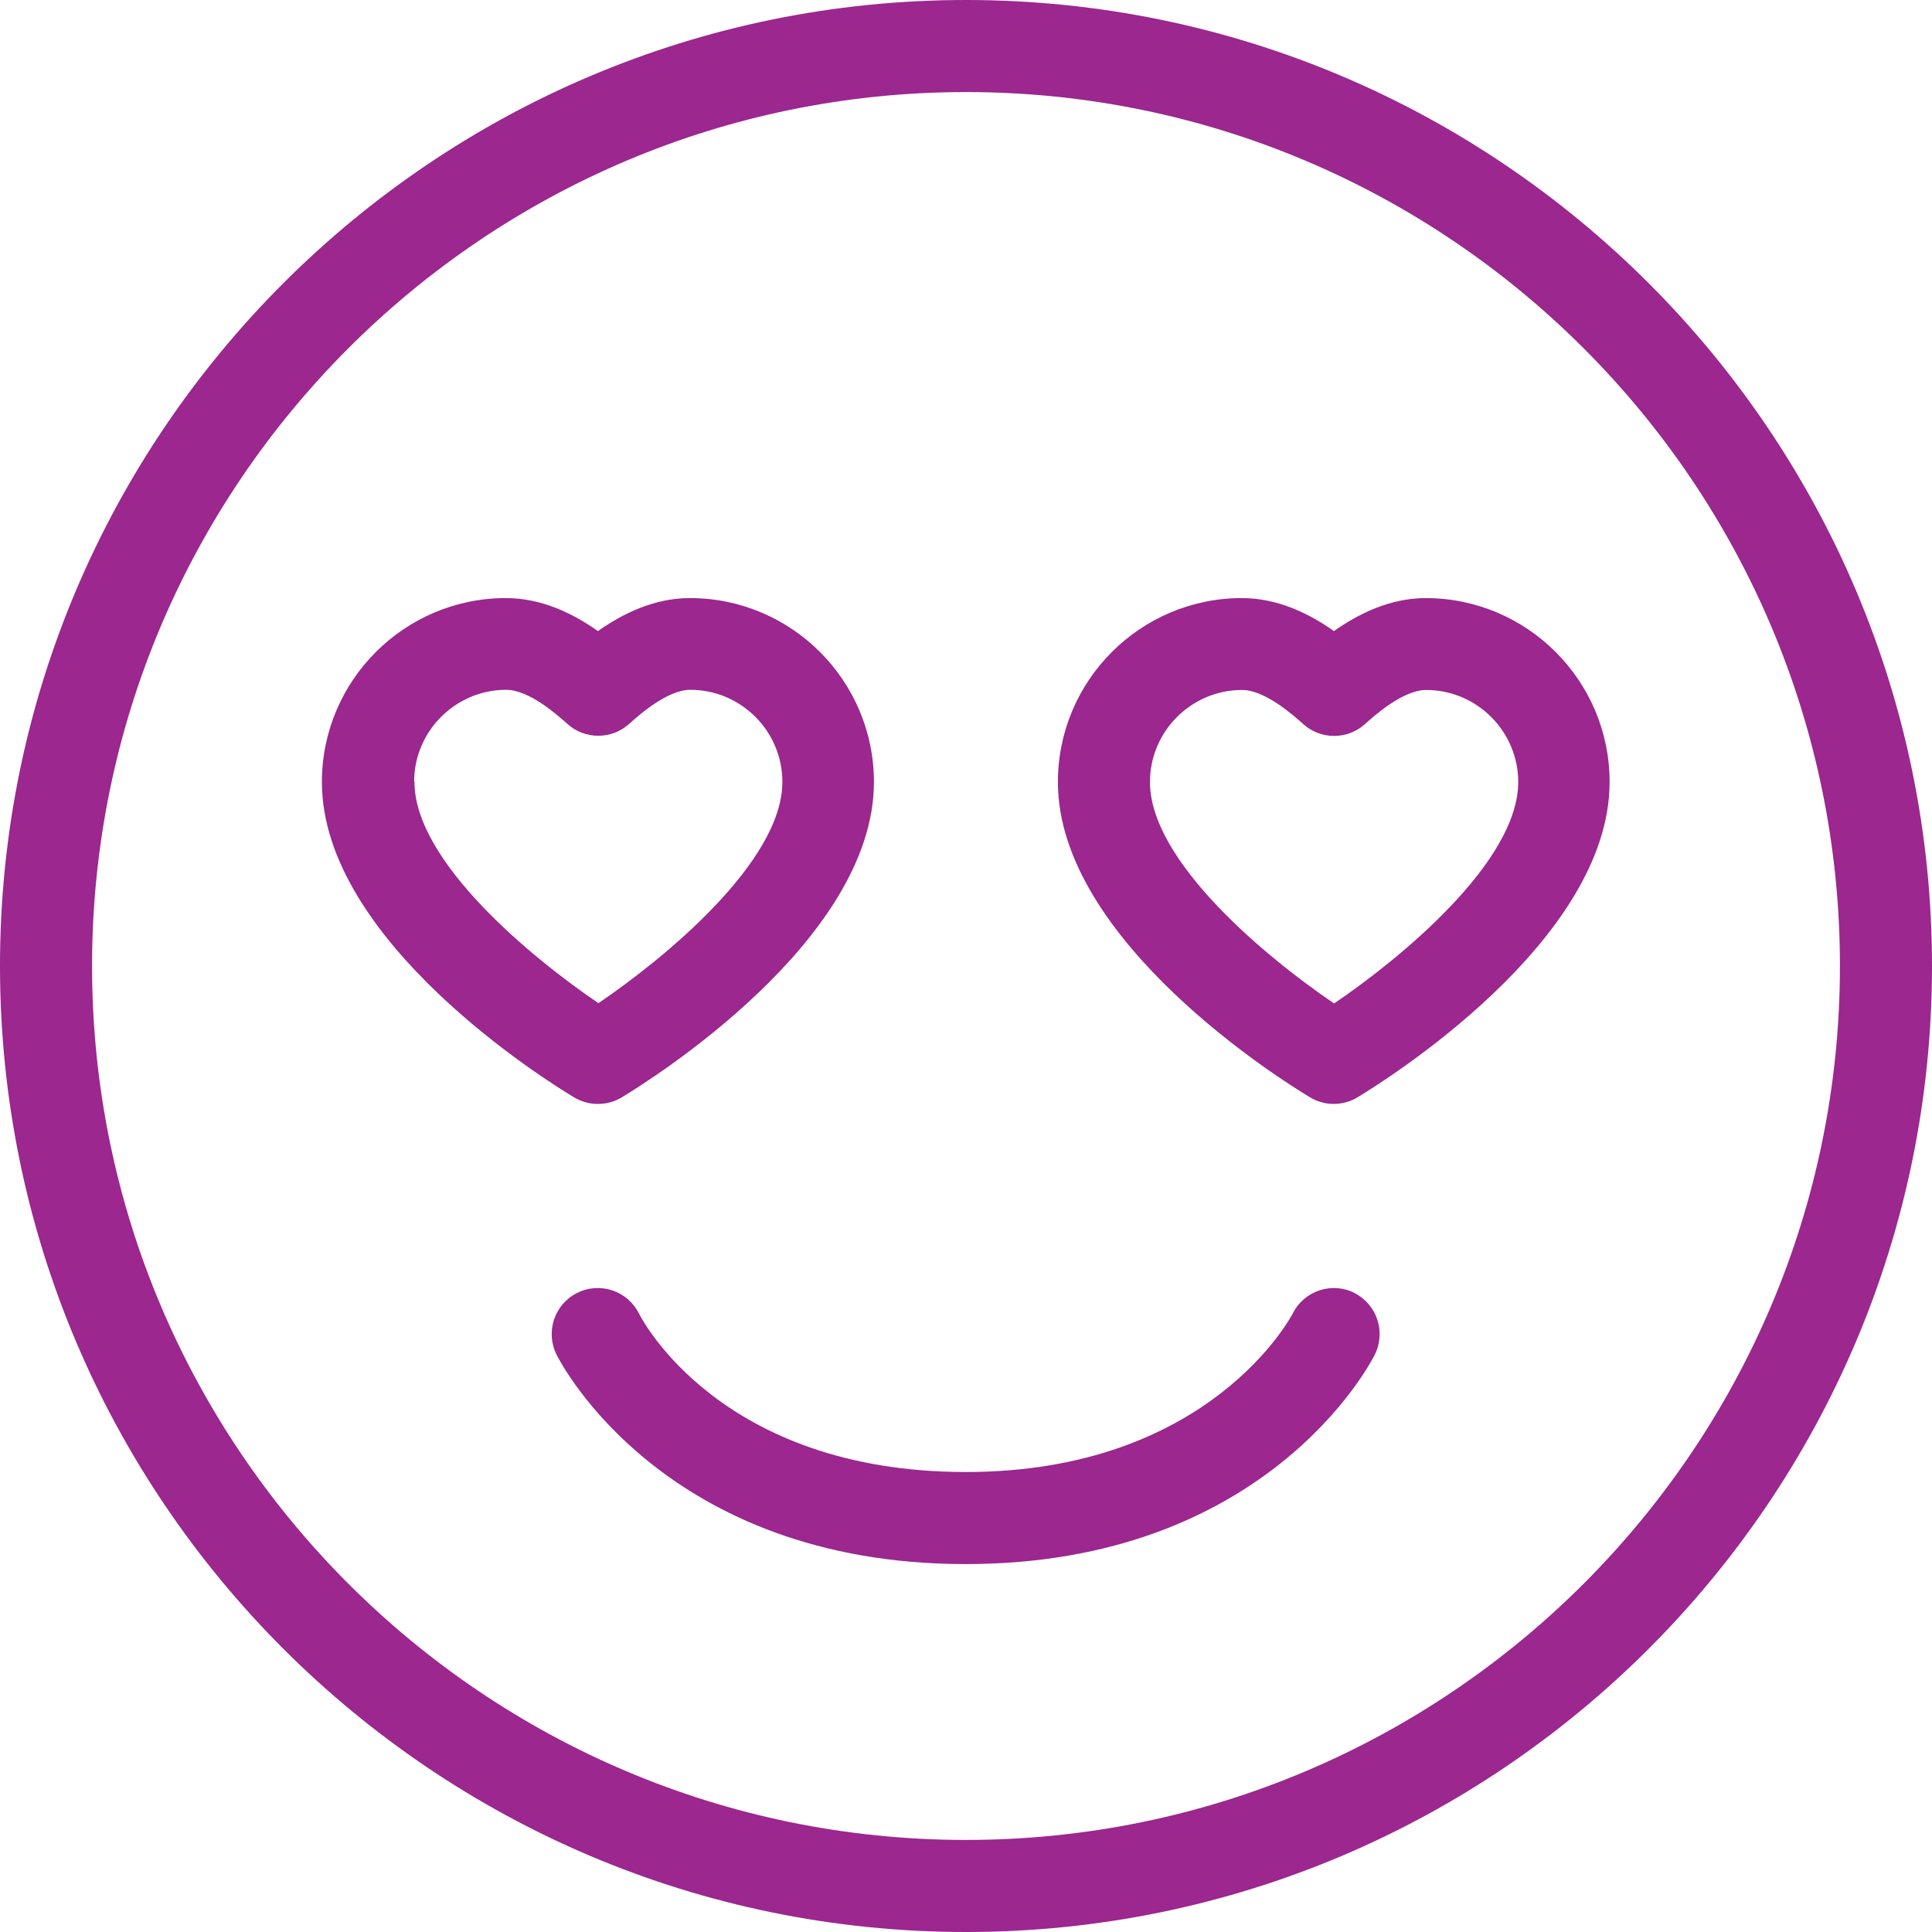
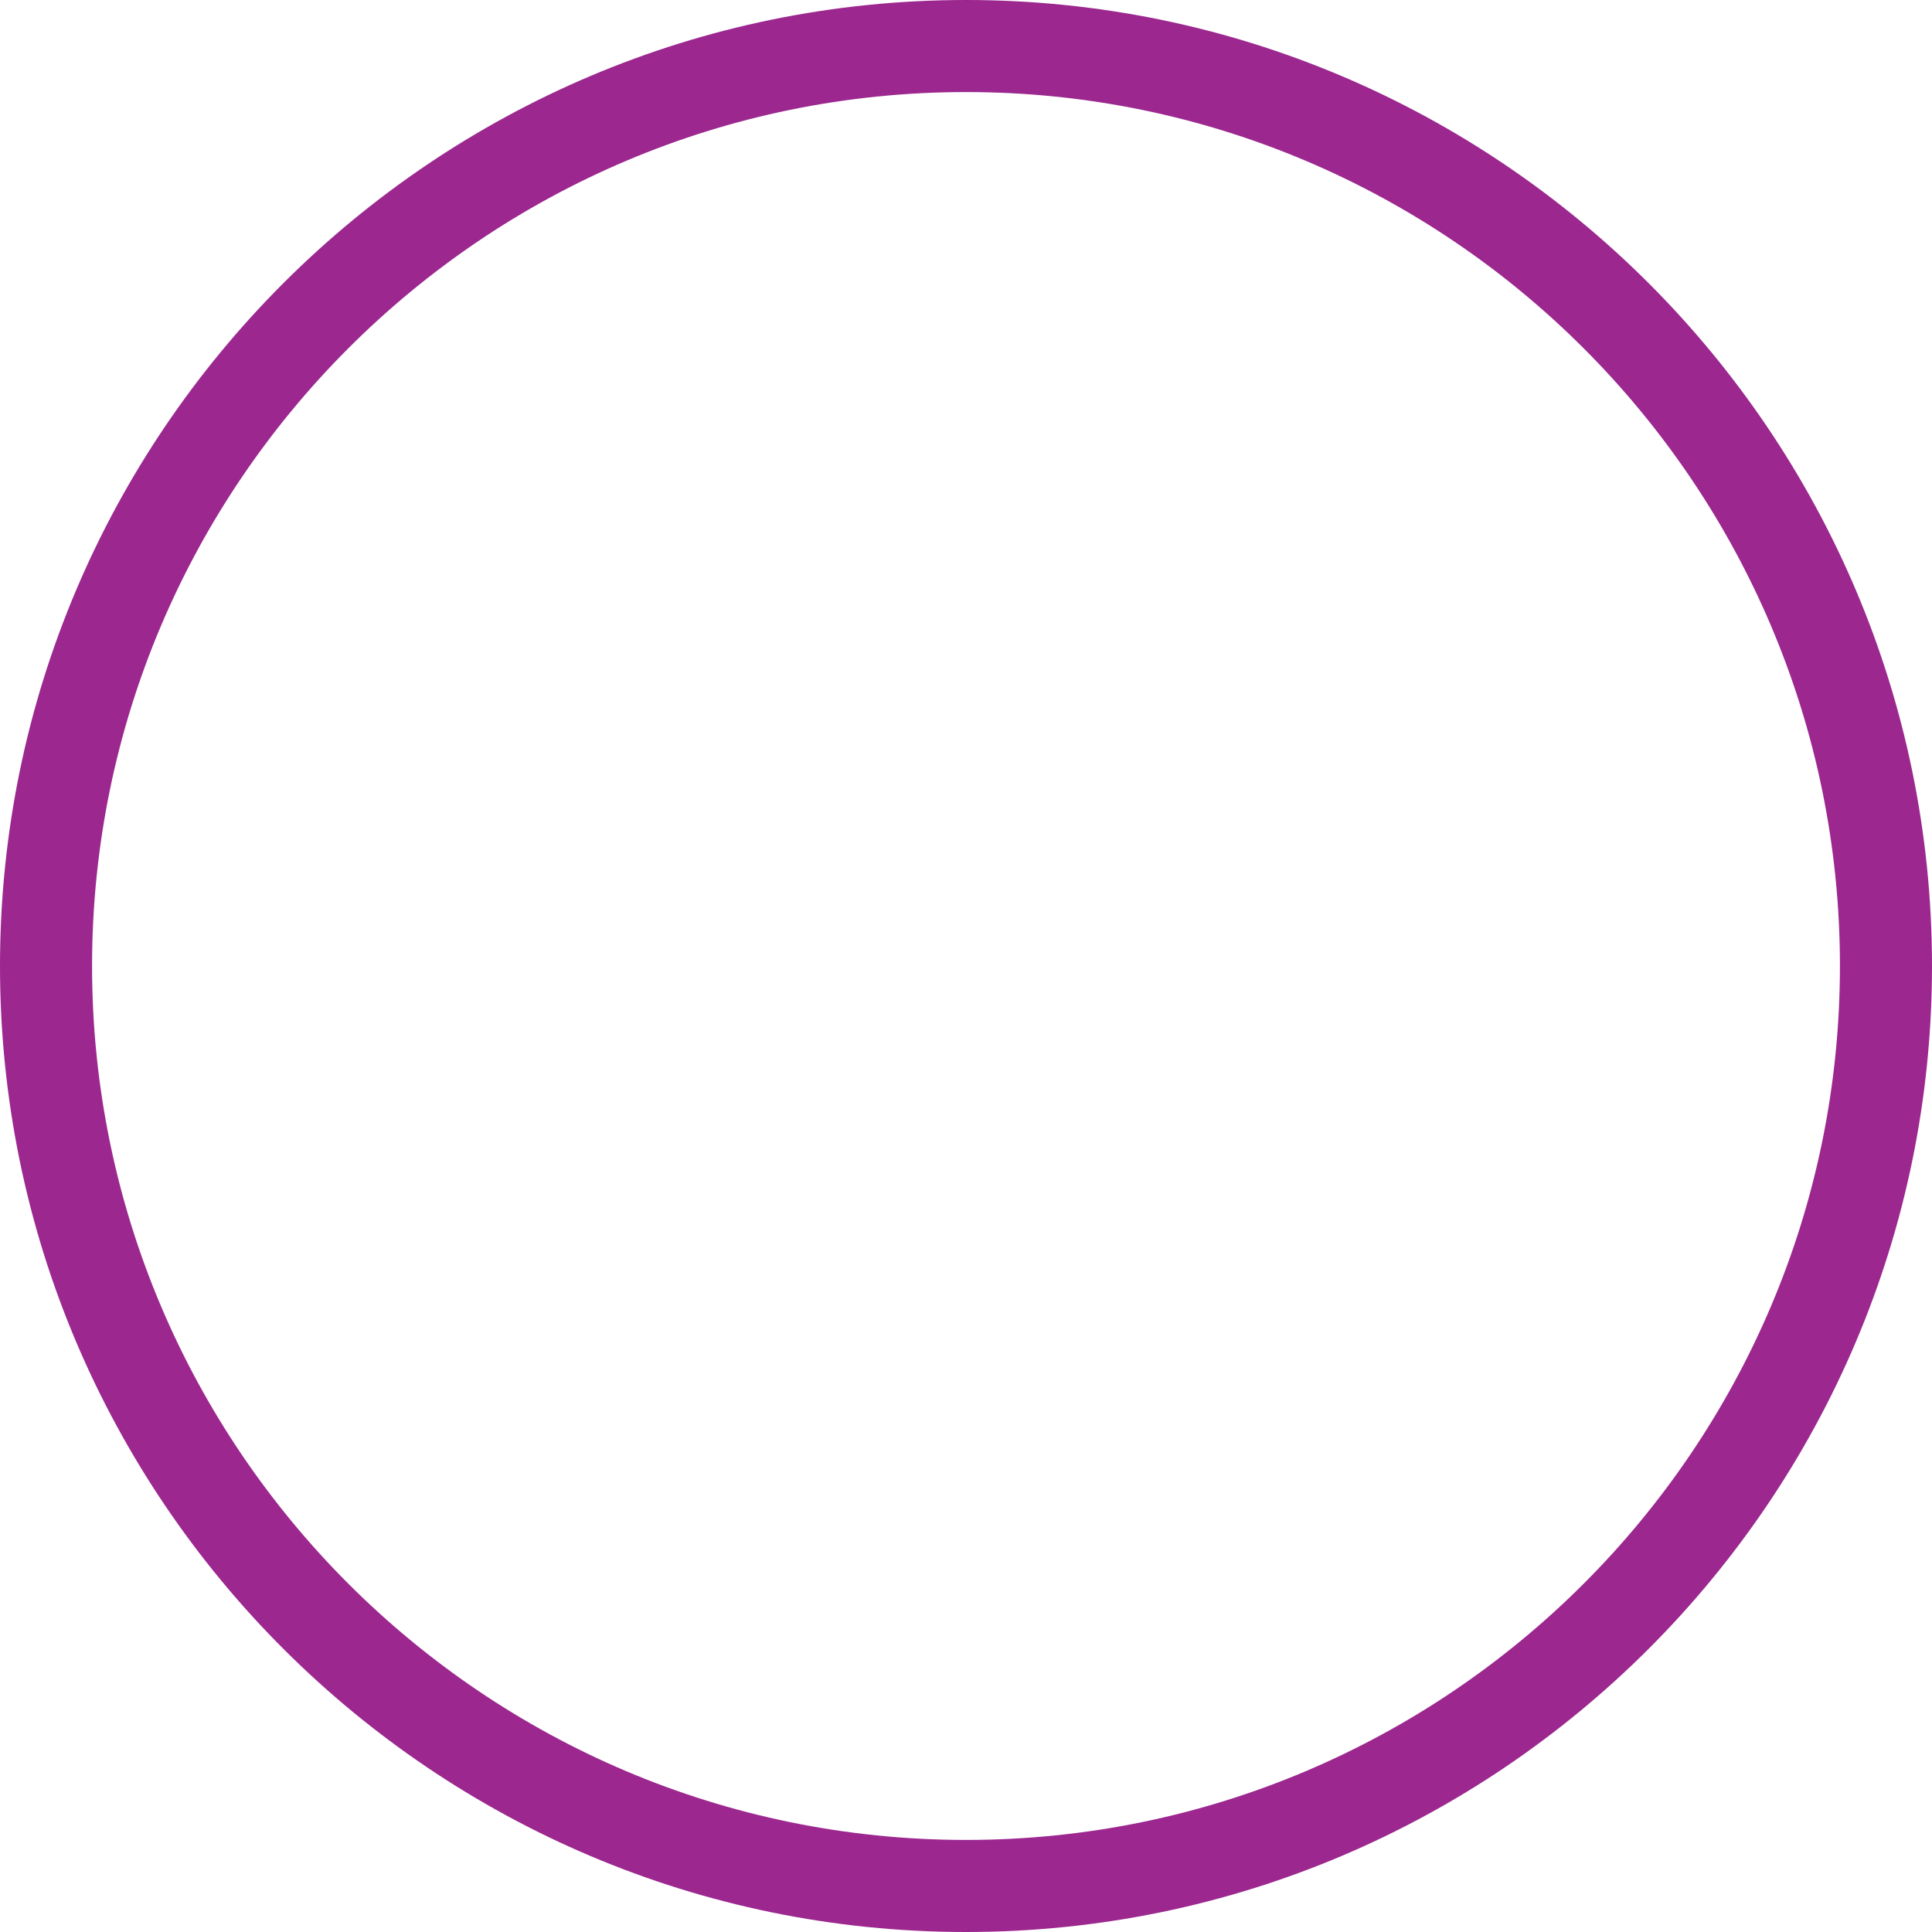
<svg xmlns="http://www.w3.org/2000/svg" viewBox="0 0 115.42 115.42" id="Layer_1">
  <defs>
    <style>.cls-1{fill:#9b278f;}</style>
  </defs>
-   <path d="M80.92,77.24c-1.36-.68-3.01-.13-3.69,1.23-.05,.09-4.91,9.47-19.53,9.47s-19.34-9.1-19.53-9.47c-.68-1.36-2.33-1.91-3.69-1.23-1.36,.68-1.91,2.33-1.23,3.69,.25,.51,6.46,12.51,24.44,12.51s24.19-12,24.44-12.51c.68-1.36,.13-3.01-1.23-3.69Z" class="cls-1" />
  <path d="M57.71,0C25.89,0,0,25.89,0,57.71s25.89,57.71,57.71,57.71,57.71-25.89,57.71-57.71S89.53,0,57.71,0Zm0,109.92c-28.79,0-52.21-23.42-52.21-52.21S28.92,5.5,57.71,5.5s52.21,23.42,52.21,52.21-23.42,52.21-52.21,52.21Z" class="cls-1" />
-   <path d="M35.73,65.95c.49,0,.98-.13,1.41-.39,1.54-.93,15.07-9.32,15.07-18.84,0-6.06-4.93-10.99-10.99-10.99-2.14,0-4,.92-5.5,1.97-1.49-1.05-3.36-1.97-5.5-1.97-6.06,0-10.99,4.93-10.99,10.99,0,9.52,13.53,17.92,15.07,18.84,.43,.26,.93,.39,1.41,.39Zm-10.99-19.24c0-3.03,2.47-5.5,5.5-5.5,1.39,0,3.1,1.54,3.66,2.04,1.04,.94,2.64,.94,3.68,0,.56-.5,2.27-2.04,3.66-2.04,3.03,0,5.5,2.47,5.5,5.5,0,4.78-7.08,10.57-10.99,13.22-3.91-2.65-10.99-8.44-10.99-13.22Z" class="cls-1" />
-   <path d="M85.19,35.73c-2.14,0-4,.92-5.5,1.97-1.49-1.05-3.36-1.97-5.5-1.97-6.06,0-10.99,4.93-10.99,10.99,0,9.52,13.53,17.92,15.07,18.84,.43,.26,.93,.39,1.41,.39s.98-.13,1.41-.39c1.54-.93,15.07-9.32,15.07-18.84,0-6.06-4.93-10.99-10.99-10.99Zm-5.5,24.21c-3.91-2.65-10.99-8.44-10.99-13.22,0-3.03,2.47-5.5,5.5-5.5,1.39,0,3.1,1.54,3.66,2.04,1.04,.94,2.64,.94,3.68,0,.56-.5,2.27-2.04,3.66-2.04,3.03,0,5.5,2.47,5.5,5.5,0,4.78-7.08,10.57-10.99,13.22Z" class="cls-1" />
</svg>